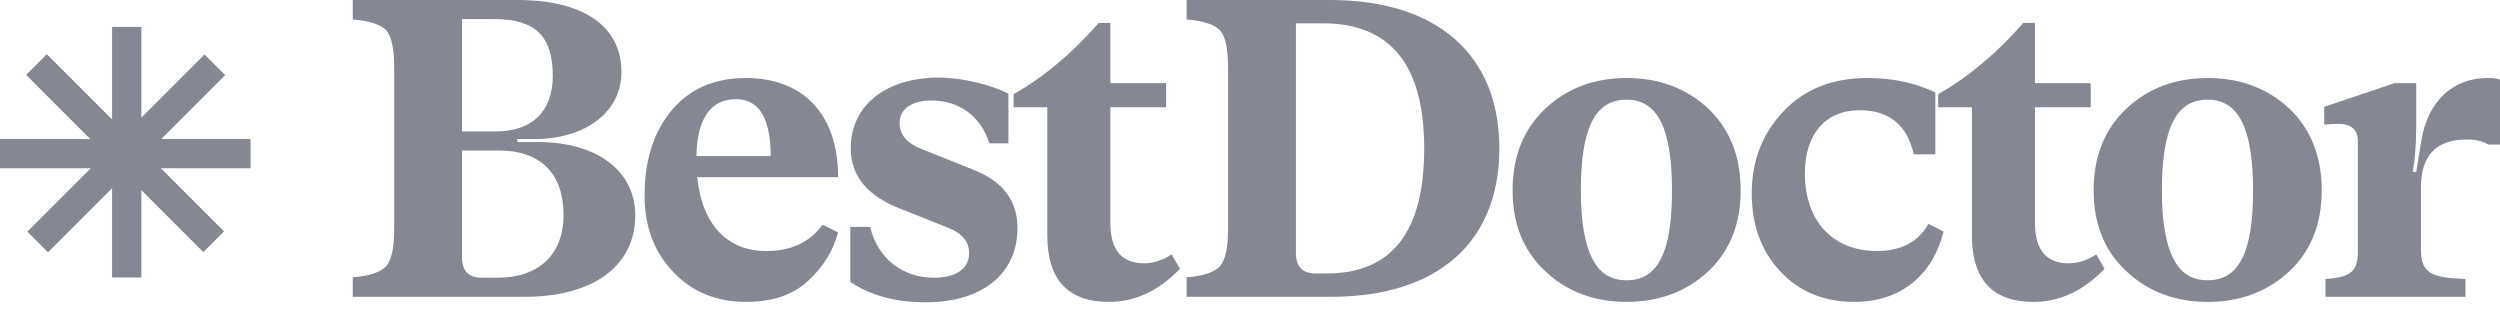
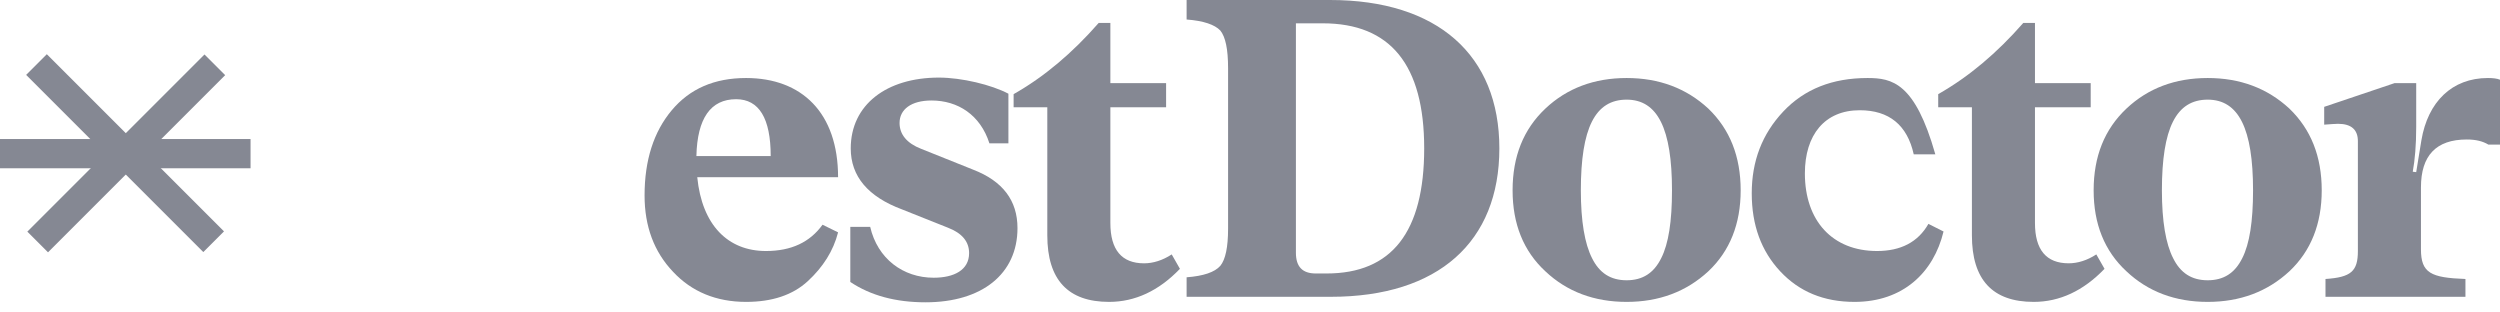
<svg xmlns="http://www.w3.org/2000/svg" width="168" height="21" viewBox="0 0 168 21" fill="none">
-   <path d="M34.765 9.545V9.346H36.129C39.468 9.26 41.761 7.465 41.761 4.844C41.761 1.738 39.177 0 34.765 0H23.705V1.311C24.837 1.396 25.592 1.653 25.969 2.051C26.318 2.479 26.492 3.305 26.492 4.587V15.358C26.492 16.611 26.318 17.438 25.969 17.865C25.592 18.293 24.837 18.549 23.705 18.634V19.945H35.258C39.99 19.945 42.69 17.78 42.69 14.474C42.69 11.511 40.164 9.545 36.129 9.545H34.765ZM33.227 1.282C36.013 1.282 37.145 2.479 37.145 5.1C37.145 7.494 35.752 8.833 33.314 8.833H31.049V1.282H33.227ZM32.385 18.663C31.485 18.663 31.049 18.207 31.049 17.295V10.115H33.546C36.333 10.115 37.871 11.682 37.871 14.446C37.871 17.067 36.245 18.663 33.43 18.663H32.385Z" fill="#858893" />
  <path d="M51.471 16.868C48.917 16.868 47.175 15.13 46.856 11.91H56.319C56.319 7.579 53.881 5.243 50.136 5.243C48.017 5.243 46.362 5.955 45.143 7.408C43.924 8.861 43.315 10.77 43.315 13.135C43.315 15.215 43.953 16.925 45.23 18.264C46.479 19.603 48.133 20.287 50.136 20.287C51.878 20.287 53.271 19.831 54.287 18.891C55.303 17.951 56 16.868 56.319 15.614L55.274 15.101C54.432 16.27 53.184 16.868 51.471 16.868ZM49.468 6.667C51.007 6.667 51.791 7.95 51.791 10.486H46.798C46.856 7.95 47.756 6.667 49.468 6.667Z" fill="#858893" />
  <path d="M62.192 20.315C65.994 20.315 68.375 18.406 68.375 15.329C68.375 13.477 67.388 12.166 65.385 11.397L61.901 10.001C60.943 9.63 60.45 9.032 60.45 8.263C60.45 7.351 61.234 6.753 62.598 6.753C64.369 6.753 65.878 7.721 66.488 9.63H67.765V6.297C66.633 5.698 64.63 5.214 63.092 5.214C59.579 5.214 57.17 7.038 57.17 9.972C57.17 11.853 58.331 13.221 60.624 14.075L63.701 15.301C64.659 15.671 65.124 16.241 65.124 17.01C65.124 18.15 64.108 18.663 62.743 18.663C60.682 18.663 58.969 17.381 58.476 15.244H57.141V18.948C58.505 19.86 60.189 20.315 62.192 20.315Z" fill="#858893" />
  <path d="M74.531 20.287C76.272 20.287 77.869 19.547 79.291 18.065L78.739 17.096C78.13 17.495 77.491 17.695 76.882 17.695C75.372 17.695 74.617 16.783 74.617 14.988V7.209H78.362V5.585H74.617V1.539H73.834C72.063 3.562 70.176 5.158 68.115 6.326V7.209H70.379V15.814C70.379 18.806 71.773 20.287 74.531 20.287Z" fill="#858893" />
  <path d="M89.436 19.945C96.664 19.945 100.757 16.241 100.757 9.973C100.757 3.704 96.606 0 89.378 0H79.74V1.311C80.872 1.396 81.627 1.653 82.005 2.051C82.353 2.479 82.527 3.305 82.527 4.587V15.358C82.527 16.611 82.353 17.438 82.005 17.865C81.627 18.293 80.872 18.549 79.74 18.634V19.945H89.436ZM88.42 18.378C87.52 18.378 87.085 17.922 87.085 16.982V1.567H88.884C93.442 1.567 95.706 4.359 95.706 9.973C95.706 15.586 93.529 18.378 89.146 18.378H88.42Z" fill="#858893" />
  <path d="M114.796 18.235C116.248 16.868 116.973 15.044 116.973 12.793C116.973 10.514 116.248 8.69 114.796 7.294C113.316 5.927 111.487 5.243 109.31 5.243C107.133 5.243 105.304 5.927 103.852 7.294C102.372 8.69 101.646 10.514 101.646 12.793C101.646 15.044 102.372 16.868 103.852 18.235C105.304 19.603 107.133 20.287 109.31 20.287C111.487 20.287 113.316 19.603 114.796 18.235ZM106.987 17.352C106.494 16.384 106.233 14.873 106.233 12.793C106.233 8.605 107.191 6.696 109.31 6.696C111.4 6.696 112.358 8.662 112.358 12.793C112.358 14.873 112.126 16.384 111.632 17.352C111.139 18.349 110.384 18.834 109.31 18.834C108.236 18.834 107.481 18.349 106.987 17.352Z" fill="#858893" />
-   <path d="M124.625 20.287C127.876 20.287 129.937 18.321 130.606 15.557L129.59 15.044C128.893 16.27 127.732 16.868 126.135 16.868C123.145 16.868 121.288 14.845 121.288 11.654C121.288 9.061 122.622 7.408 124.974 7.408C126.948 7.408 128.167 8.405 128.603 10.371H130.054V6.212C128.689 5.556 127.151 5.243 125.496 5.243C123.145 5.243 121.258 5.984 119.836 7.494C118.414 9.004 117.717 10.827 117.717 12.993C117.717 15.13 118.356 16.868 119.632 18.235C120.91 19.603 122.564 20.287 124.625 20.287Z" fill="#858893" />
+   <path d="M124.625 20.287C127.876 20.287 129.937 18.321 130.606 15.557L129.59 15.044C128.893 16.27 127.732 16.868 126.135 16.868C123.145 16.868 121.288 14.845 121.288 11.654C121.288 9.061 122.622 7.408 124.974 7.408C126.948 7.408 128.167 8.405 128.603 10.371H130.054C128.689 5.556 127.151 5.243 125.496 5.243C123.145 5.243 121.258 5.984 119.836 7.494C118.414 9.004 117.717 10.827 117.717 12.993C117.717 15.13 118.356 16.868 119.632 18.235C120.91 19.603 122.564 20.287 124.625 20.287Z" fill="#858893" />
  <path d="M136.663 20.287C138.405 20.287 140.001 19.546 141.424 18.065L140.872 17.096C140.263 17.495 139.624 17.694 139.015 17.694C137.505 17.694 136.75 16.783 136.75 14.988V7.209H140.495V5.585H136.75V1.539H135.967C134.196 3.562 132.309 5.157 130.248 6.326V7.209H132.512V15.814C132.512 18.806 133.906 20.287 136.663 20.287Z" fill="#858893" />
  <path d="M153.843 18.235C155.295 16.868 156.02 15.044 156.02 12.793C156.02 10.514 155.295 8.69 153.843 7.294C152.363 5.927 150.534 5.243 148.357 5.243C146.18 5.243 144.351 5.927 142.9 7.294C141.419 8.69 140.693 10.514 140.693 12.793C140.693 15.044 141.419 16.868 142.9 18.235C144.351 19.603 146.18 20.287 148.357 20.287C150.534 20.287 152.363 19.603 153.843 18.235ZM146.035 17.352C145.541 16.384 145.28 14.873 145.28 12.793C145.28 8.605 146.238 6.696 148.357 6.696C150.447 6.696 151.405 8.662 151.405 12.793C151.405 14.873 151.173 16.384 150.679 17.352C150.186 18.349 149.431 18.834 148.357 18.834C147.283 18.834 146.528 18.349 146.035 17.352Z" fill="#858893" />
  <path d="M167.188 5.243C164.778 5.243 163.153 6.838 162.717 9.431L162.369 11.568L162.137 11.54C162.282 10.742 162.369 9.745 162.369 8.519V5.585H160.918L156.186 7.18V8.377C156.621 8.348 156.912 8.32 157.115 8.32C158.014 8.32 158.45 8.719 158.45 9.488V16.868C158.45 18.235 157.986 18.634 156.273 18.748V19.945H165.678V18.748C163.356 18.663 162.688 18.349 162.688 16.754V12.594C162.688 10.457 163.704 9.374 165.765 9.374C166.375 9.374 166.839 9.488 167.217 9.716H168V5.357C167.798 5.271 167.507 5.243 167.188 5.243Z" fill="#858893" />
  <path d="M16.837 9.343H0V11.308H16.837V9.343Z" fill="#858893" />
-   <path d="M7.533 1.809L7.533 18.646H9.499L9.499 1.809H7.533Z" fill="#858893" />
  <path d="M13.741 3.661L1.836 15.566L3.226 16.956L15.131 5.051L13.741 3.661Z" fill="#858893" />
  <path d="M15.052 15.549L3.146 3.643L1.757 5.033L13.662 16.939L15.052 15.549Z" fill="#858893" />
</svg>